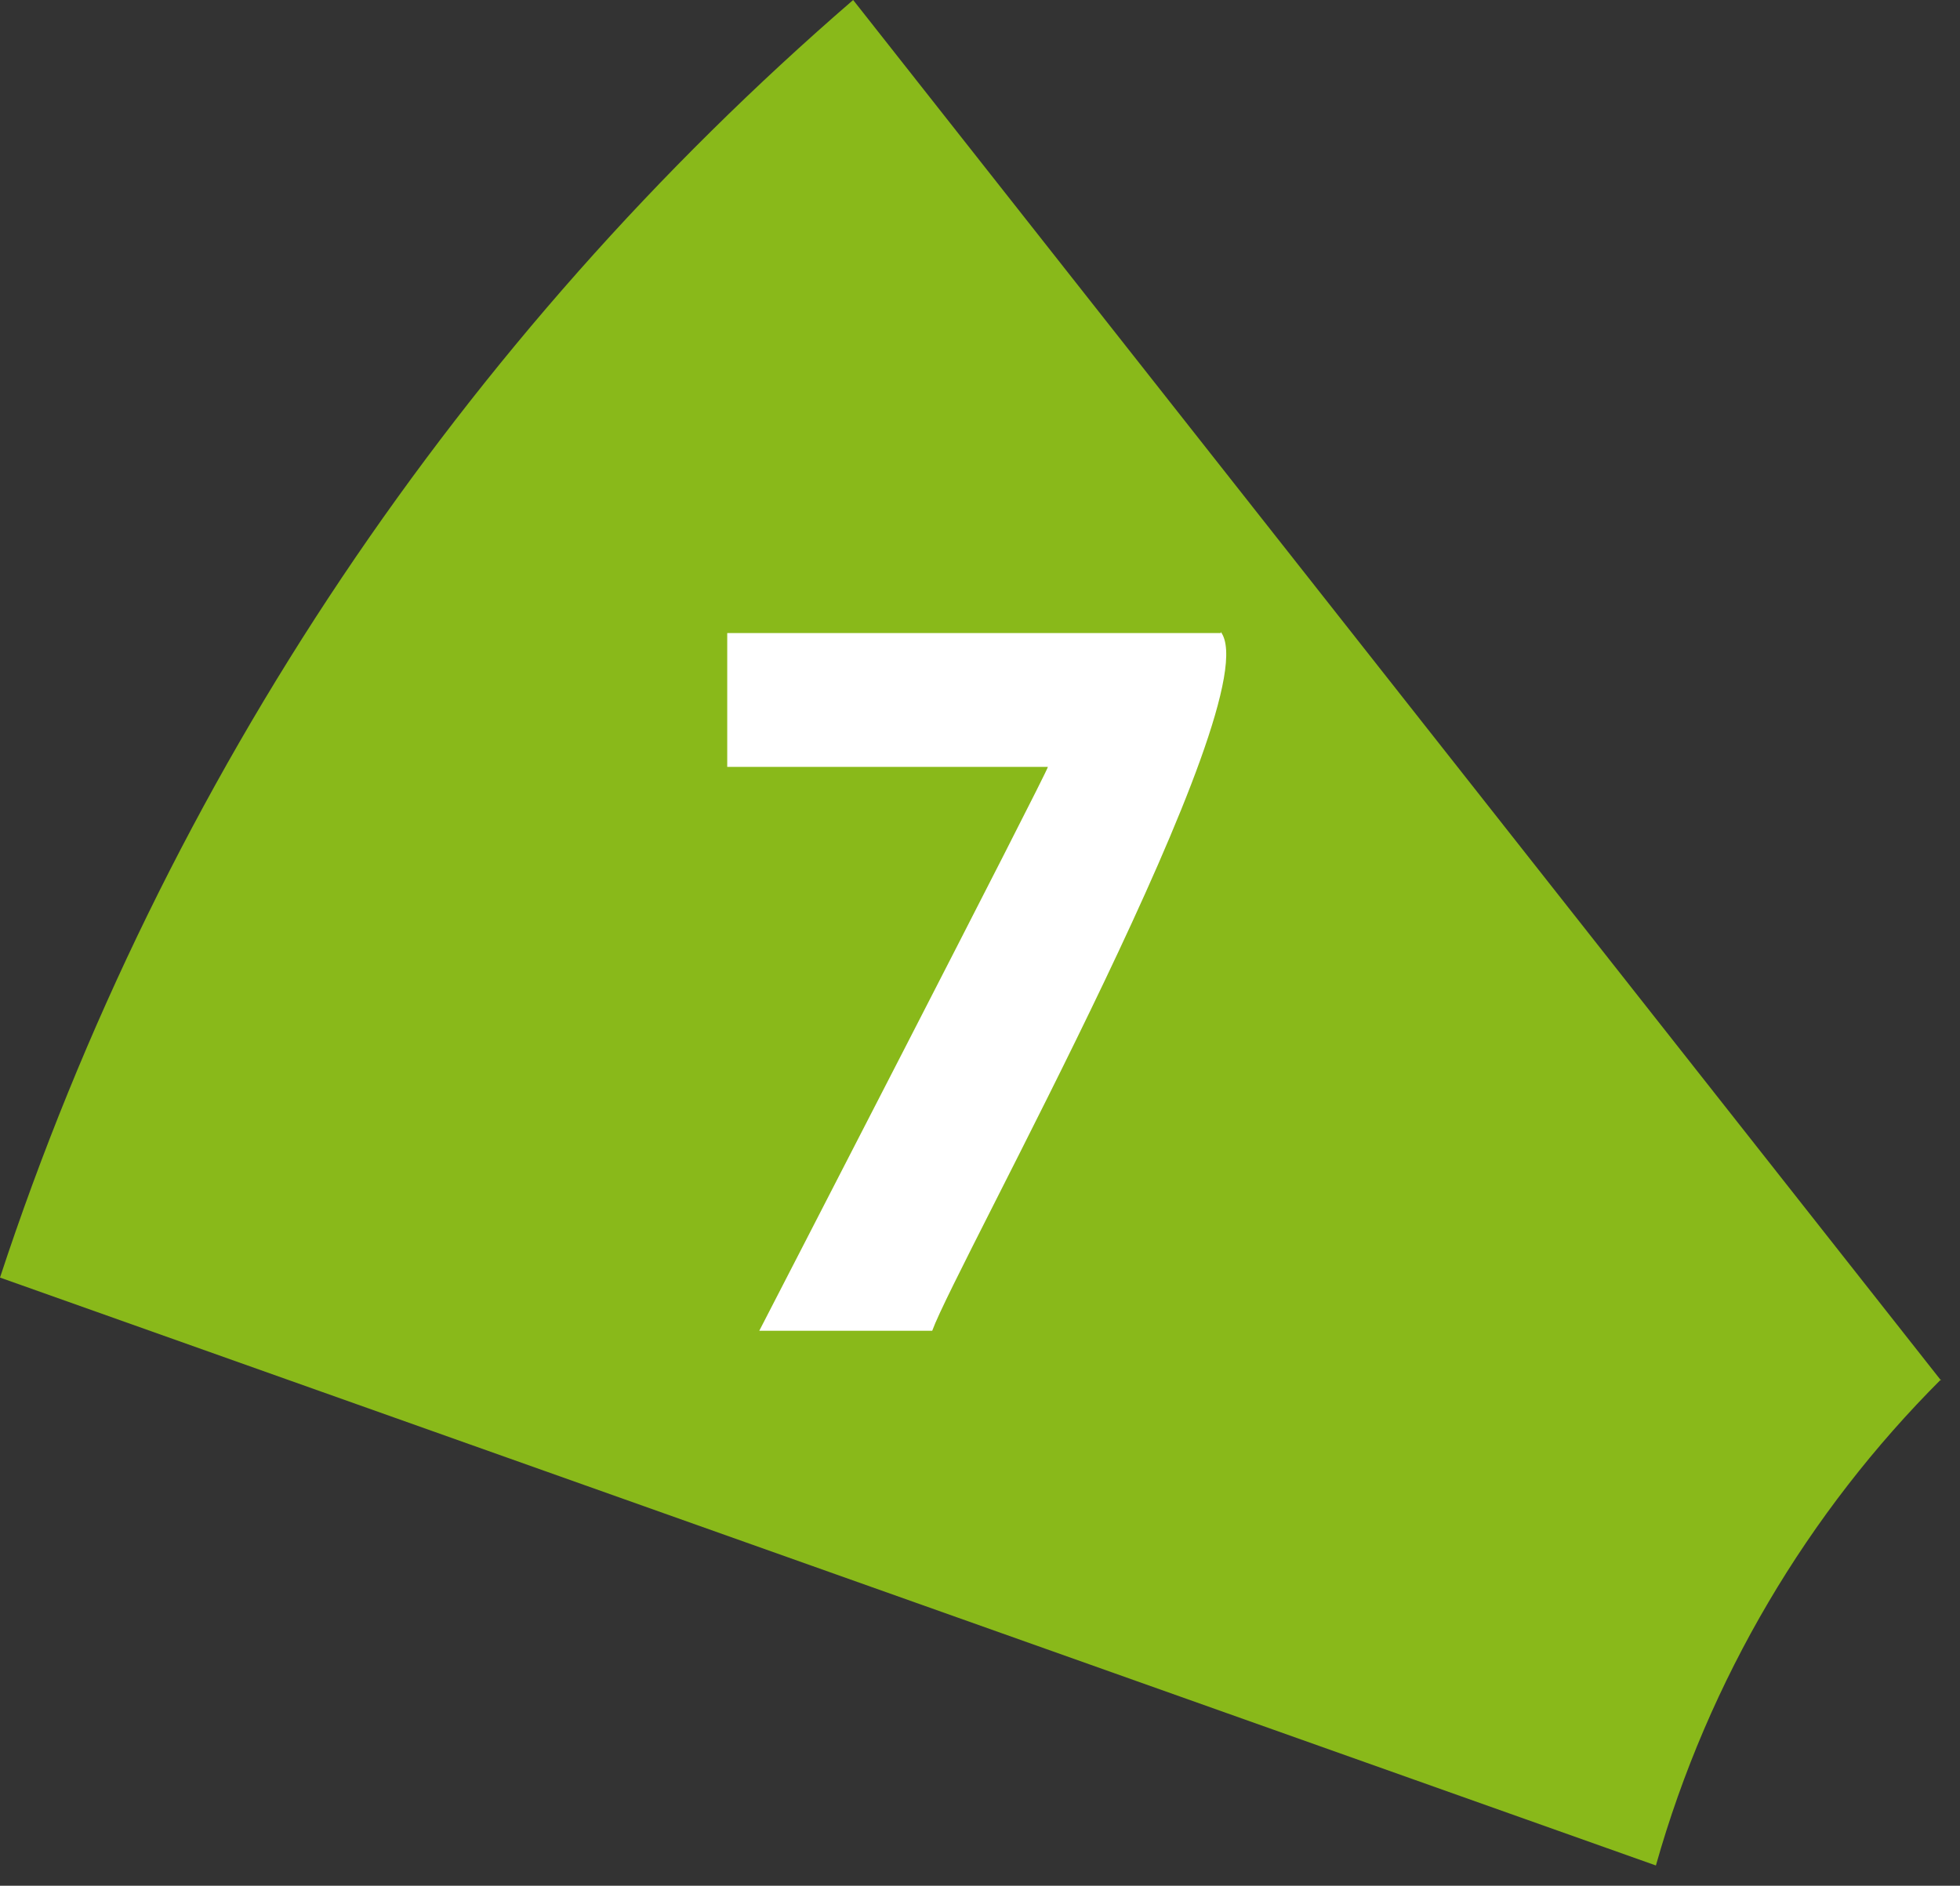
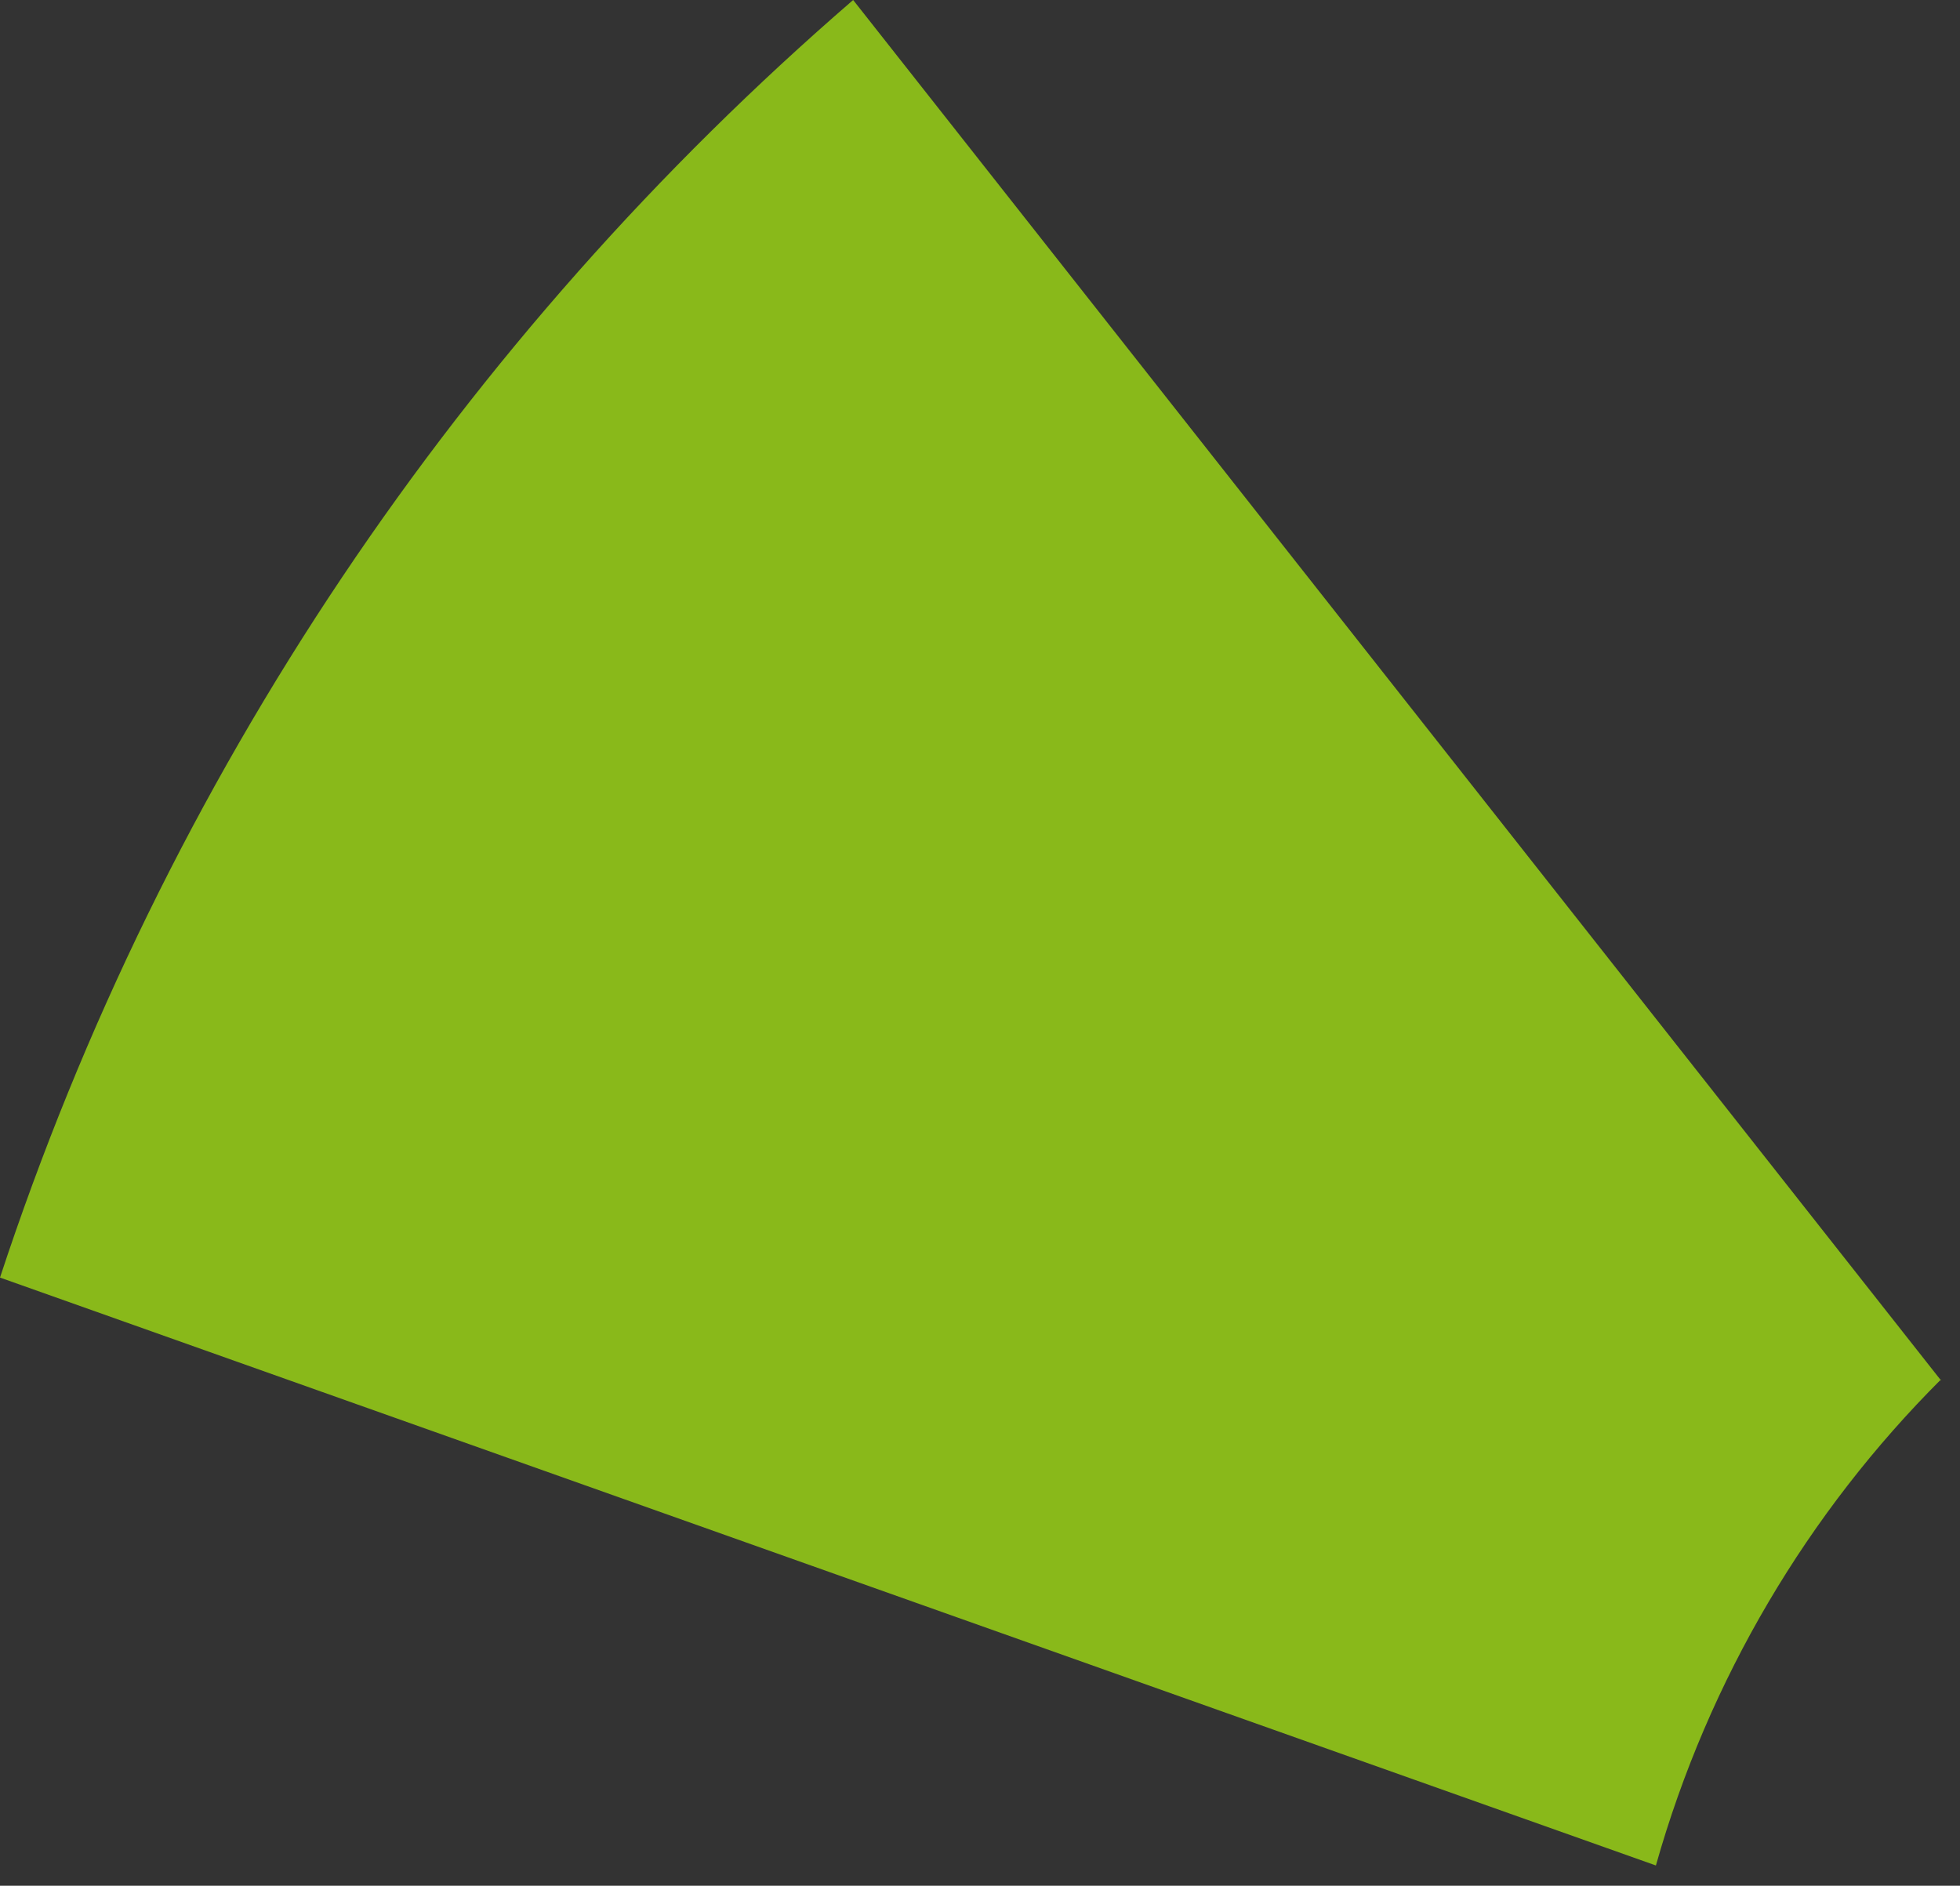
<svg xmlns="http://www.w3.org/2000/svg" width="53" height="51" viewBox="0 0 53 51" fill="none">
  <rect x="0" y="0" width="53" height="51" fill="#333333" stroke="none" />
  <path d="M52.488 37.336L23.07 0C12.51 9.125 4.459 21.003 0 34.552L44.777 50.452C46.201 45.41 48.895 40.894 52.488 37.305" fill="#89B91A" />
-   <path d="M33.011 17.09C34.374 18.884 25.858 34.196 25.208 35.99H20.532C20.532 35.99 28.366 20.802 28.336 20.74H19.665V17.121H33.011V17.09Z" fill="white" />
</svg>